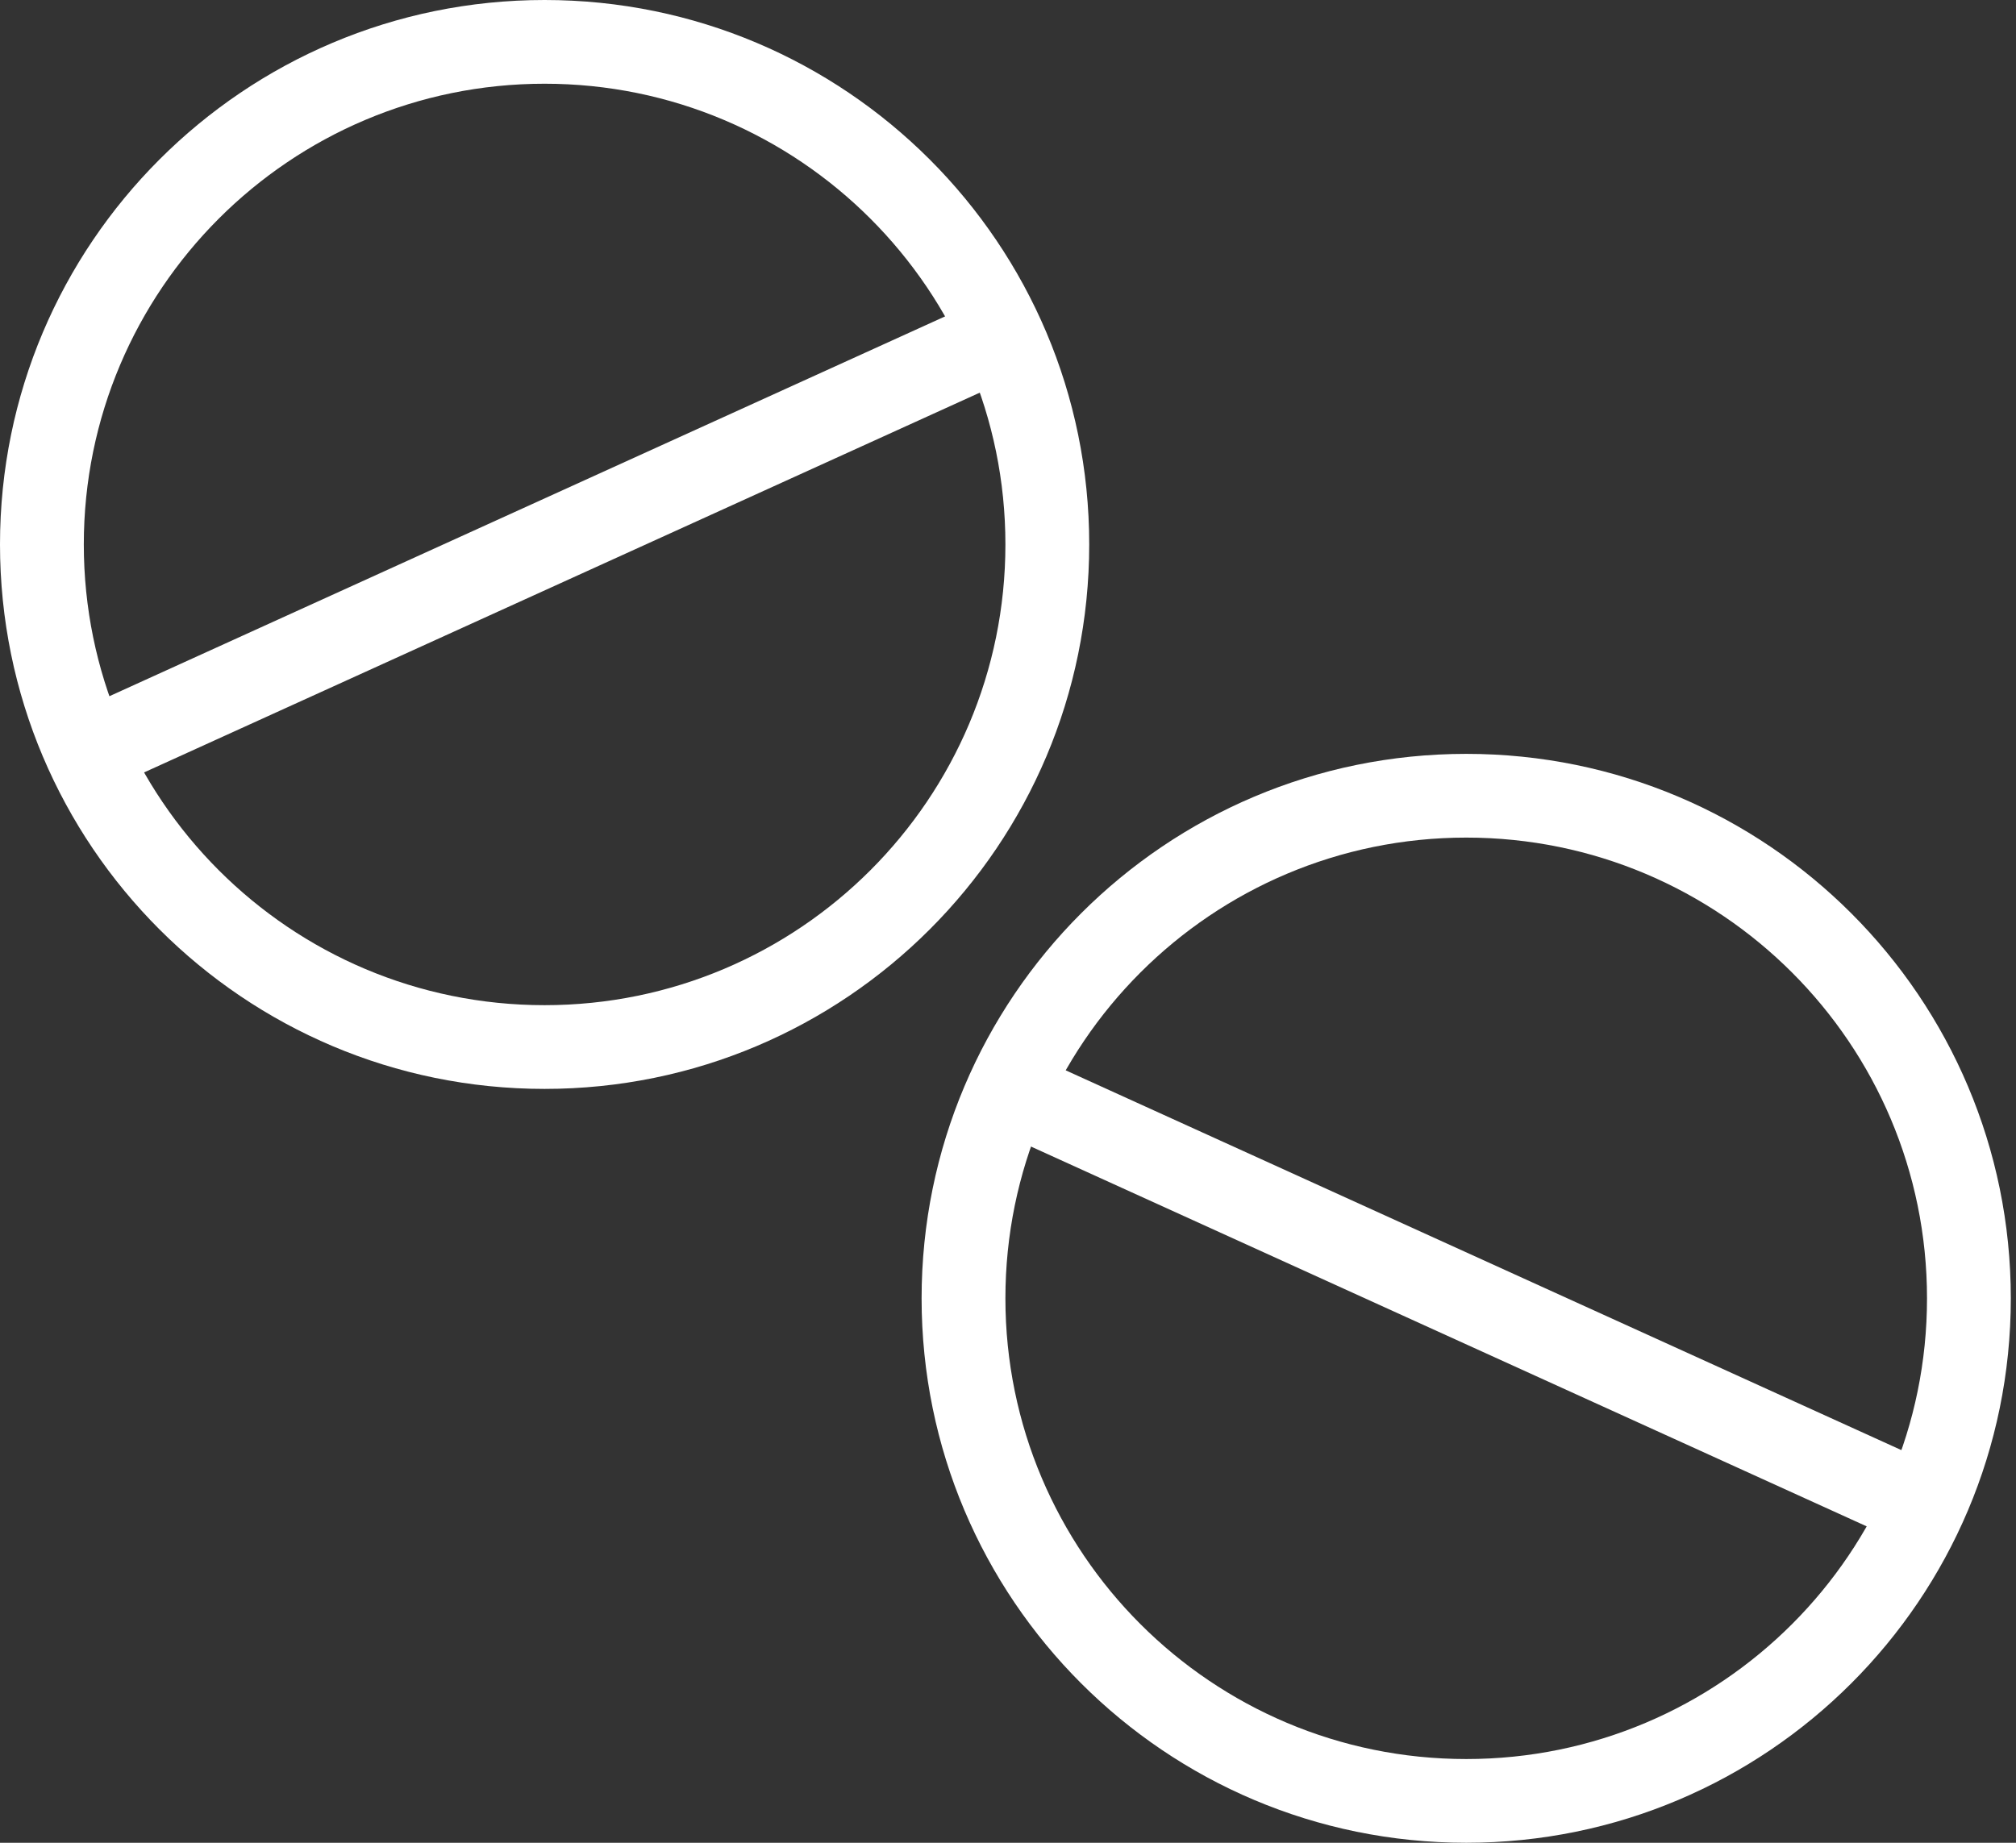
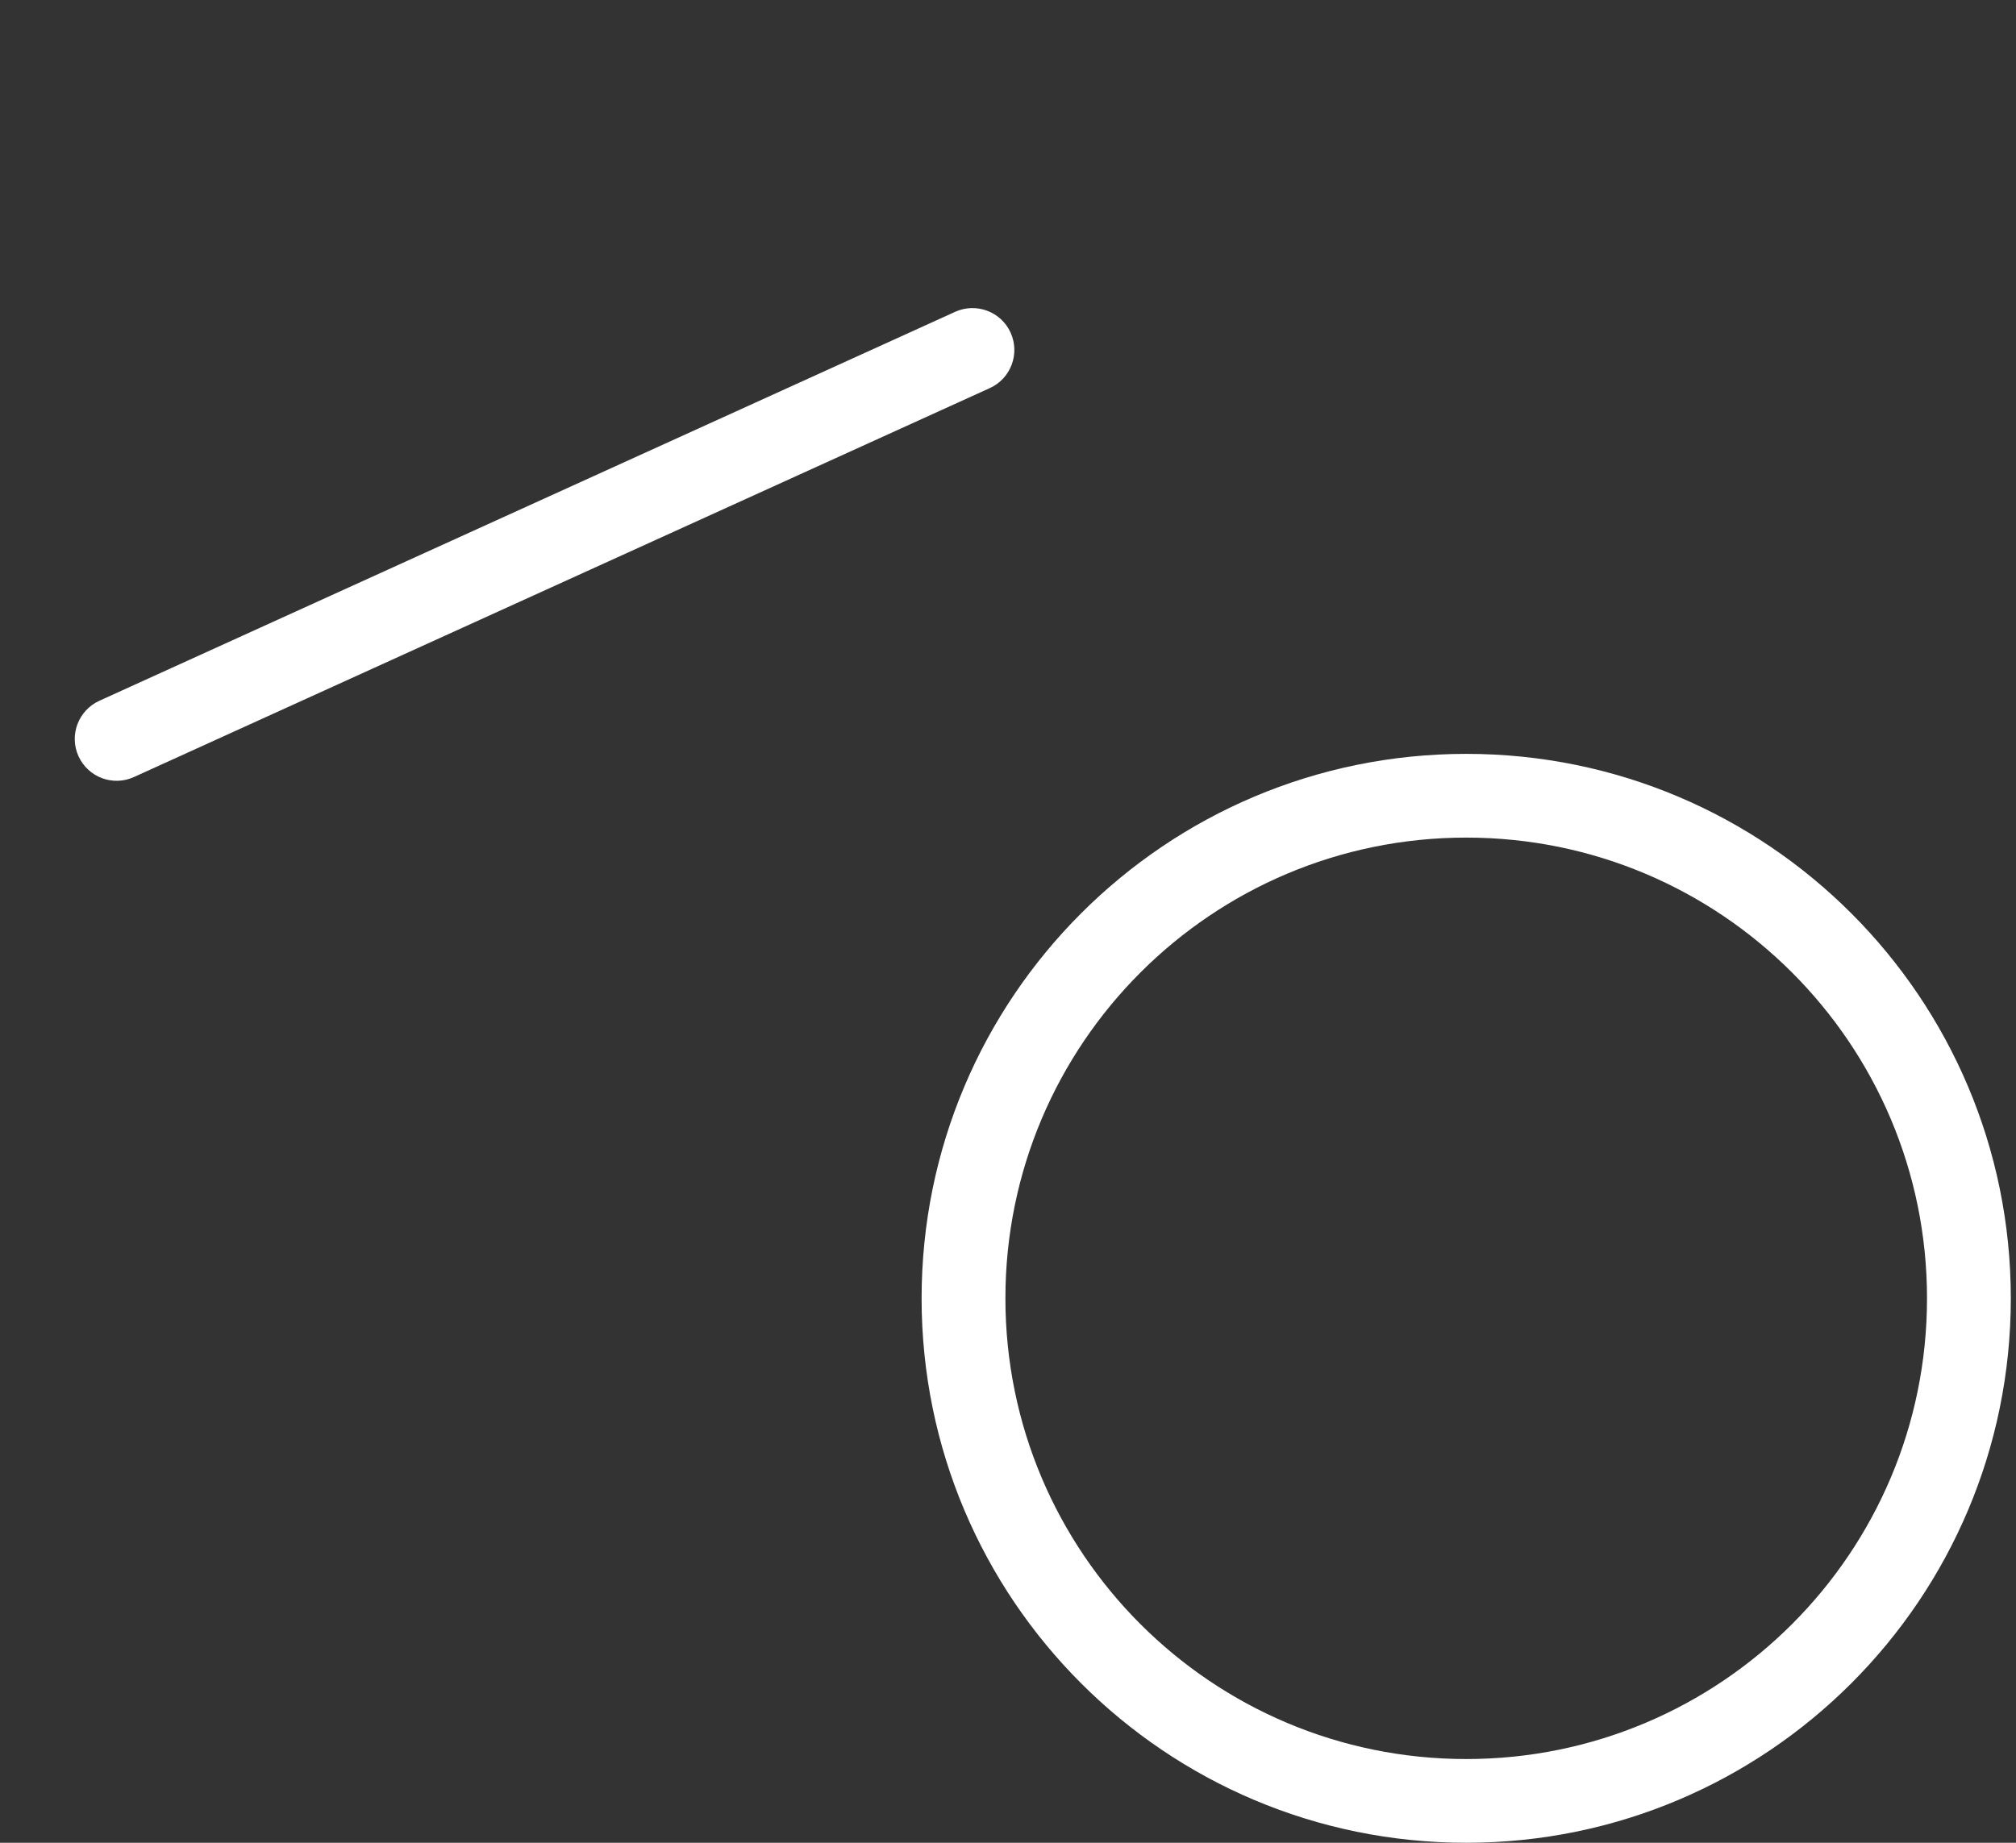
<svg xmlns="http://www.w3.org/2000/svg" width="35px" height="32px" viewBox="0 0 35 32" version="1.1">
  <rect x="0" y="0" width="35" height="32" fill="#333333" stroke="none" />
  <title>Group 5@1x</title>
  <g id="UI-desktop" stroke="none" stroke-width="1" fill="none" fill-rule="evenodd">
    <g id="d_Patientsiter_1_1" transform="translate(-452, -3894)" fill="#FFFFFF">
      <g id="Read-more" transform="translate(0, 3082)">
        <g id="Card-1" transform="translate(150, 488.5)">
          <g id="Group-6" transform="translate(289, 309)">
            <g id="Group-5" transform="translate(13, 14.5)">
-               <path d="M9.454,18.909 C4.233,18.909 0,14.676 0,9.454 C0,4.233 4.233,0 9.454,0 C14.677,0 18.91,4.233 18.91,9.454 C18.91,14.676 14.677,18.909 9.454,18.909 Z M9.454,17.455 C13.873,17.455 17.455,13.873 17.455,9.454 C17.455,5.036 13.873,1.454 9.454,1.454 C5.036,1.454 1.455,5.036 1.455,9.454 C1.455,13.873 5.036,17.455 9.454,17.455 Z" id="Fill-1" />
              <path d="M2.326,13.493 L17.185,6.739 C17.55,6.573 17.711,6.142 17.545,5.776 C17.38,5.411 16.948,5.249 16.582,5.415 L1.725,12.169 C1.359,12.336 1.197,12.767 1.363,13.132 C1.53,13.498 1.961,13.66 2.326,13.493 L2.326,13.493 Z" id="Fill-2" />
              <path d="M25.456,32 C20.233,32 16,27.767 16,22.546 C16,17.324 20.233,13.091 25.456,13.091 C30.677,13.091 34.91,17.324 34.91,22.546 C34.91,27.767 30.677,32 25.456,32 Z M25.456,30.546 C29.874,30.546 33.455,26.964 33.455,22.546 C33.455,18.127 29.874,14.545 25.456,14.545 C21.038,14.545 17.455,18.127 17.455,22.546 C17.455,26.964 21.038,30.546 25.456,30.546 Z" id="Fill-3" />
-               <path d="M17.725,19.831 L32.583,26.585 C32.949,26.751 33.38,26.589 33.546,26.224 C33.712,25.858 33.55,25.427 33.185,25.261 L18.327,18.507 C17.962,18.34 17.53,18.502 17.365,18.868 C17.198,19.233 17.359,19.664 17.725,19.831 L17.725,19.831 Z" id="Fill-4" />
            </g>
          </g>
        </g>
      </g>
    </g>
  </g>
</svg>